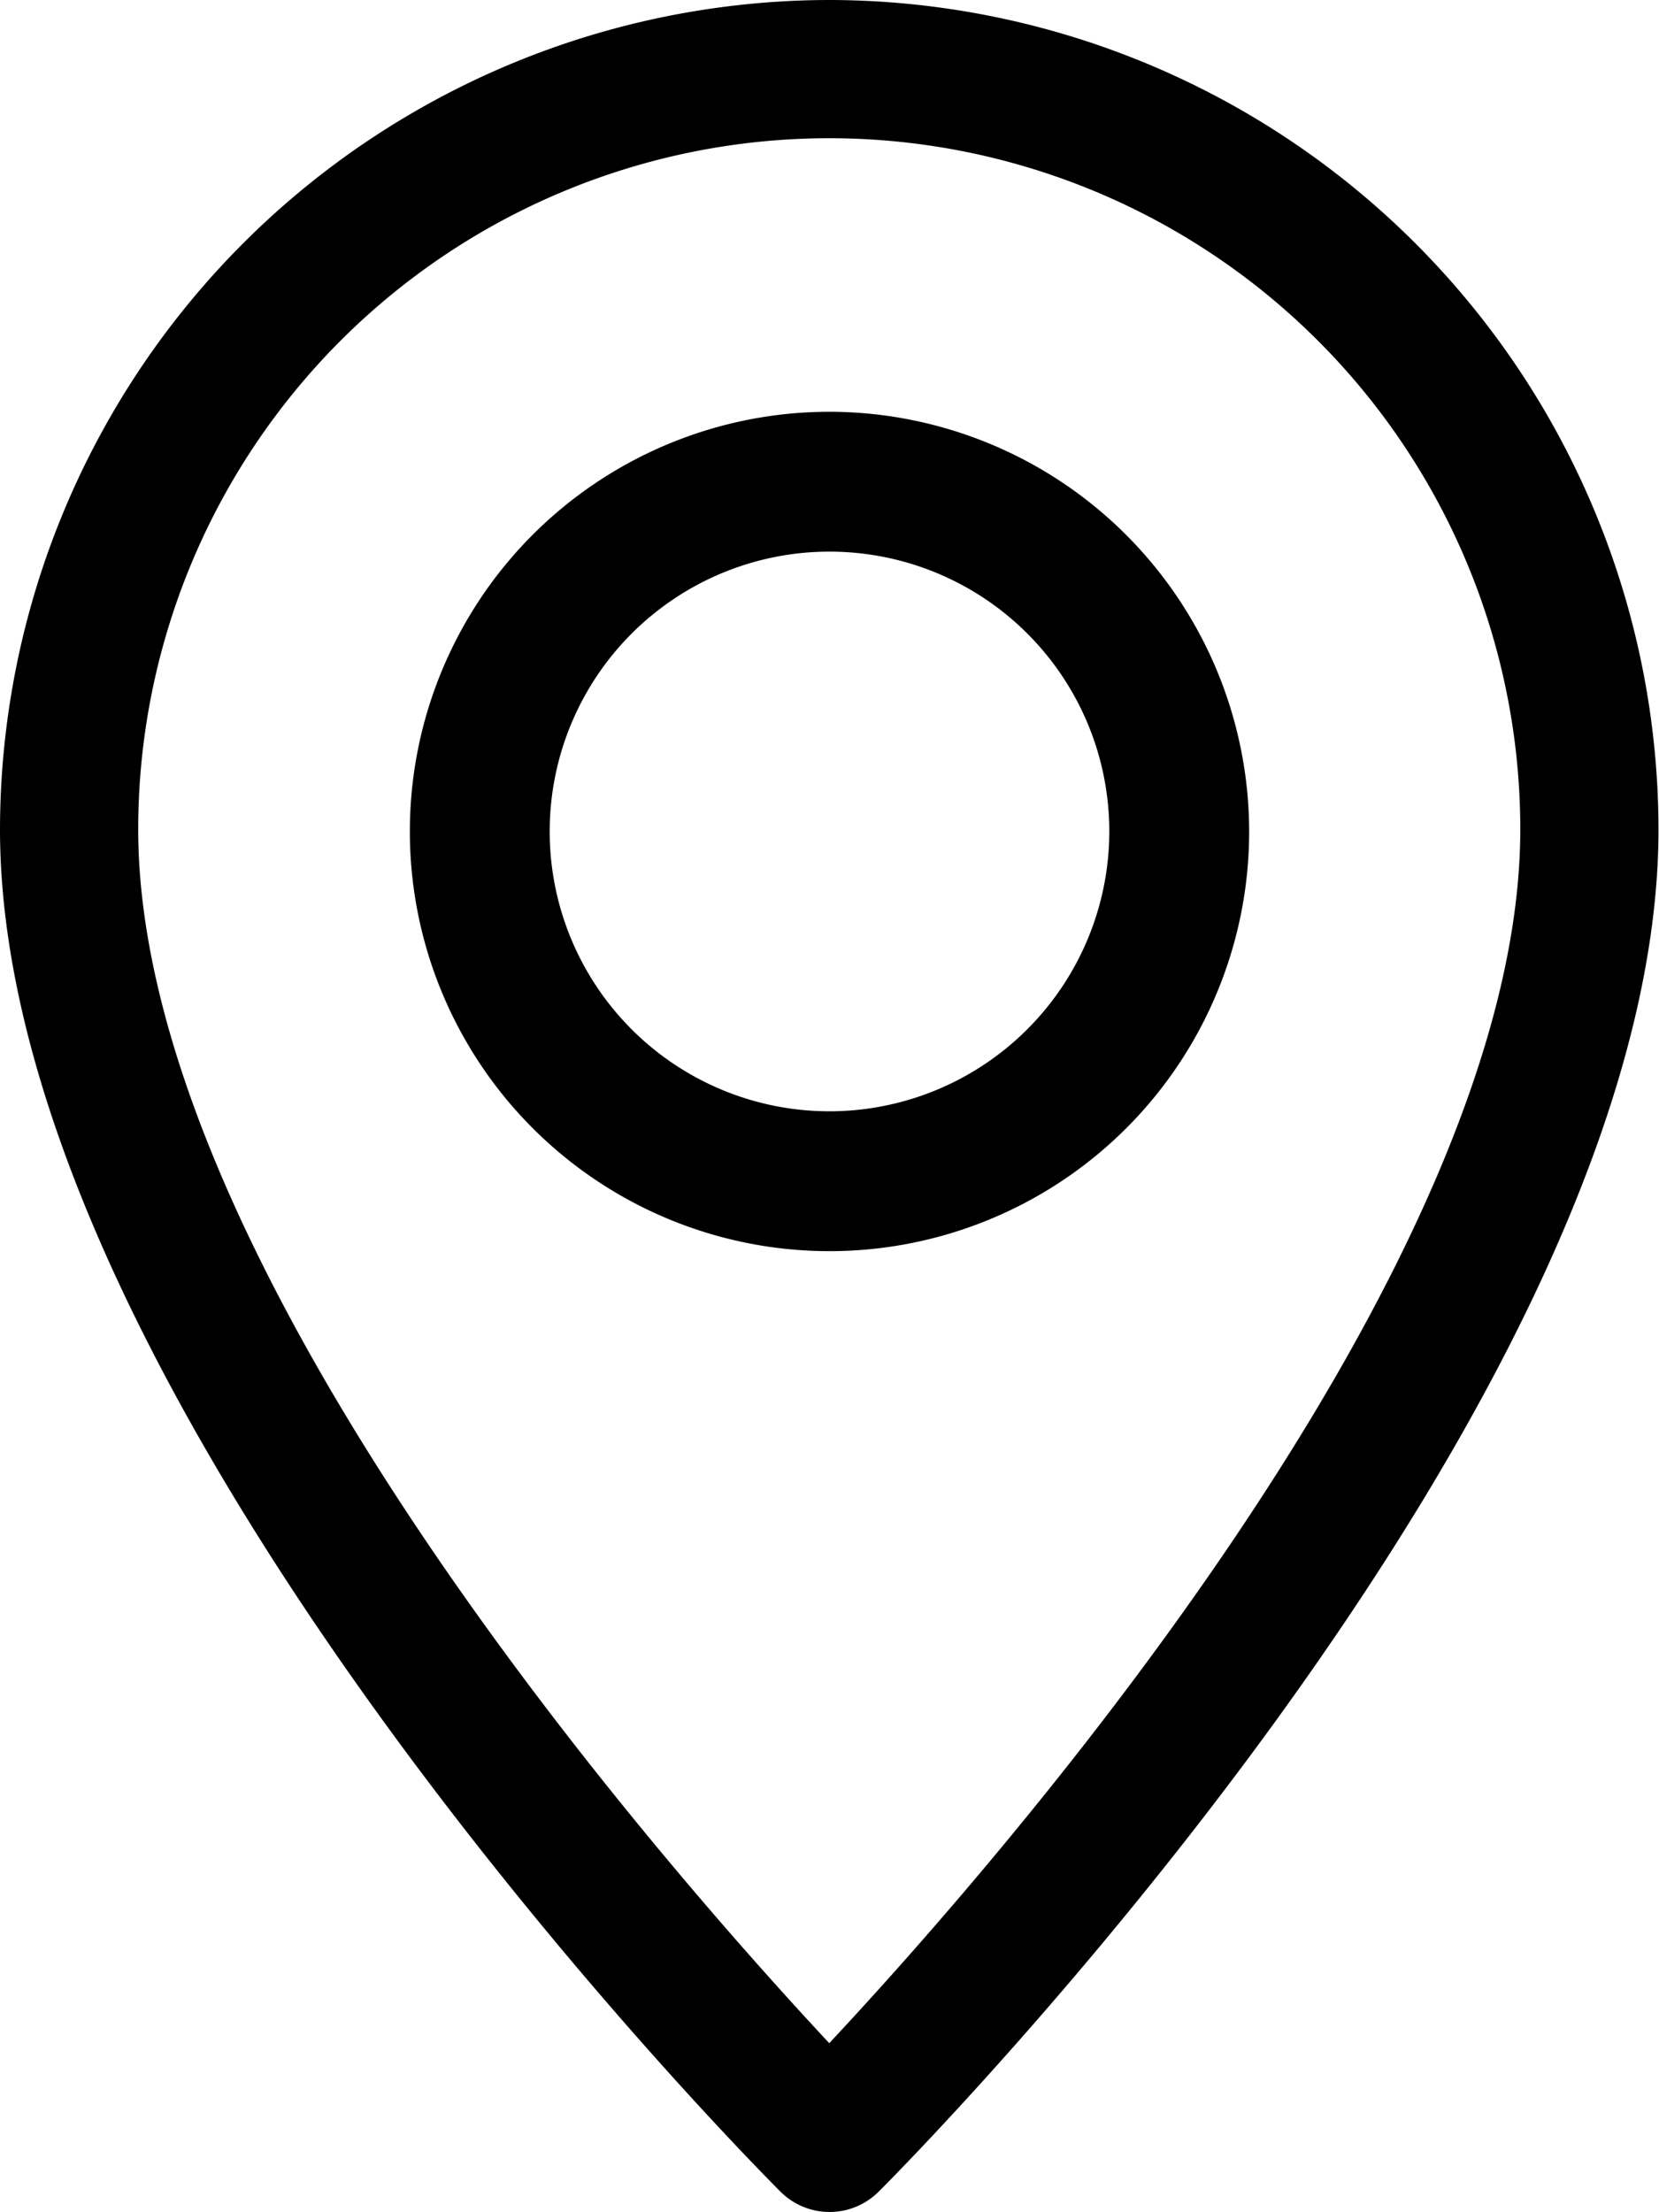
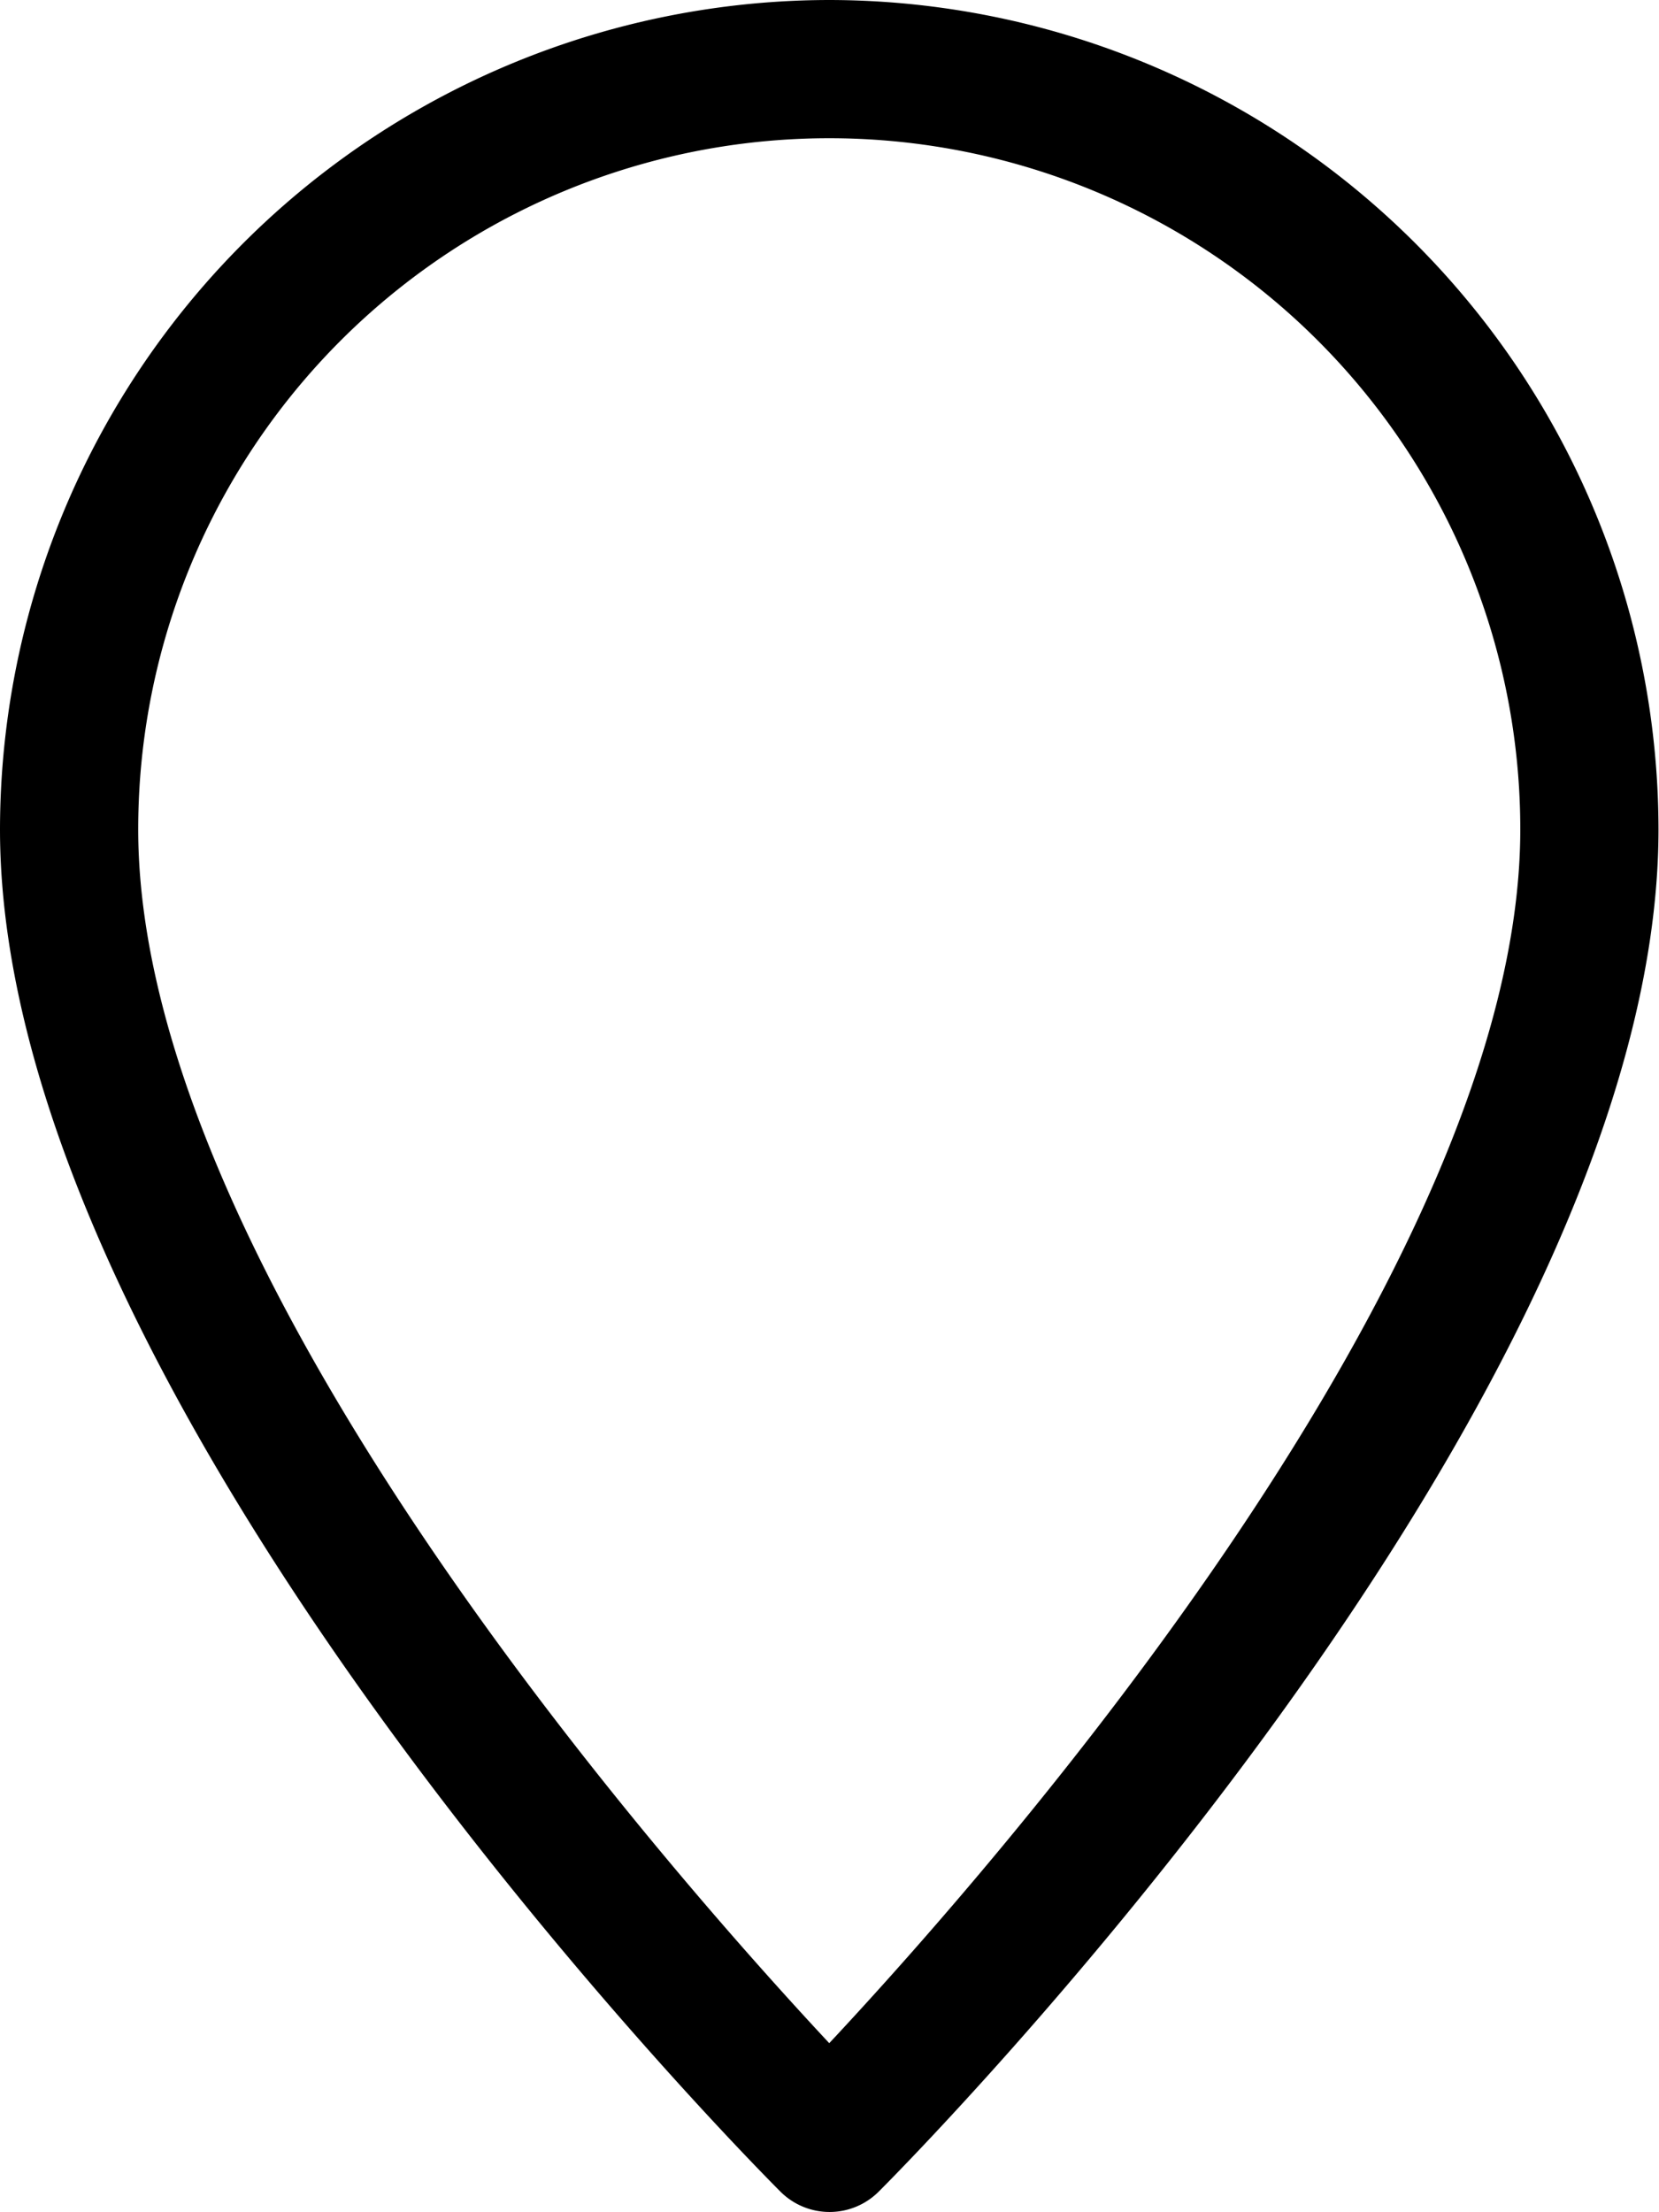
<svg xmlns="http://www.w3.org/2000/svg" width="13.204" height="17.605" viewBox="0 0 13.204 17.605">
  <g id="Grupo_73004" data-name="Grupo 73004" transform="translate(-93 -2067)">
    <g id="pin" transform="translate(93 2067)">
      <g id="Grupo_73001" data-name="Grupo 73001" transform="translate(0)">
        <g id="Grupo_73000" data-name="Grupo 73000">
          <path id="Trazado_37350" data-name="Trazado 37350" d="M70.6,0A6.609,6.609,0,0,0,64,6.6c0,4.576,5.959,10.589,6.213,10.843a.553.553,0,0,0,.779,0C71.245,17.191,77.2,11.178,77.2,6.6A6.609,6.609,0,0,0,70.6,0Zm0,16.26C69.288,14.854,65.1,10.1,65.1,6.6a5.5,5.5,0,0,1,11,0C76.1,10.095,71.916,14.854,70.6,16.26Z" transform="translate(-64)" />
        </g>
      </g>
      <g id="Grupo_73003" data-name="Grupo 73003" transform="translate(3.262 3.277)">
        <g id="Grupo_73002" data-name="Grupo 73002" transform="translate(0)">
-           <path id="Trazado_37351" data-name="Trazado 37351" d="M163.34,96a3.34,3.34,0,1,0,3.34,3.34A3.344,3.344,0,0,0,163.34,96Zm0,5.567a2.227,2.227,0,1,1,2.227-2.227A2.229,2.229,0,0,1,163.34,101.567Z" transform="translate(-160 -96)" />
-         </g>
+           </g>
      </g>
    </g>
  </g>
</svg>